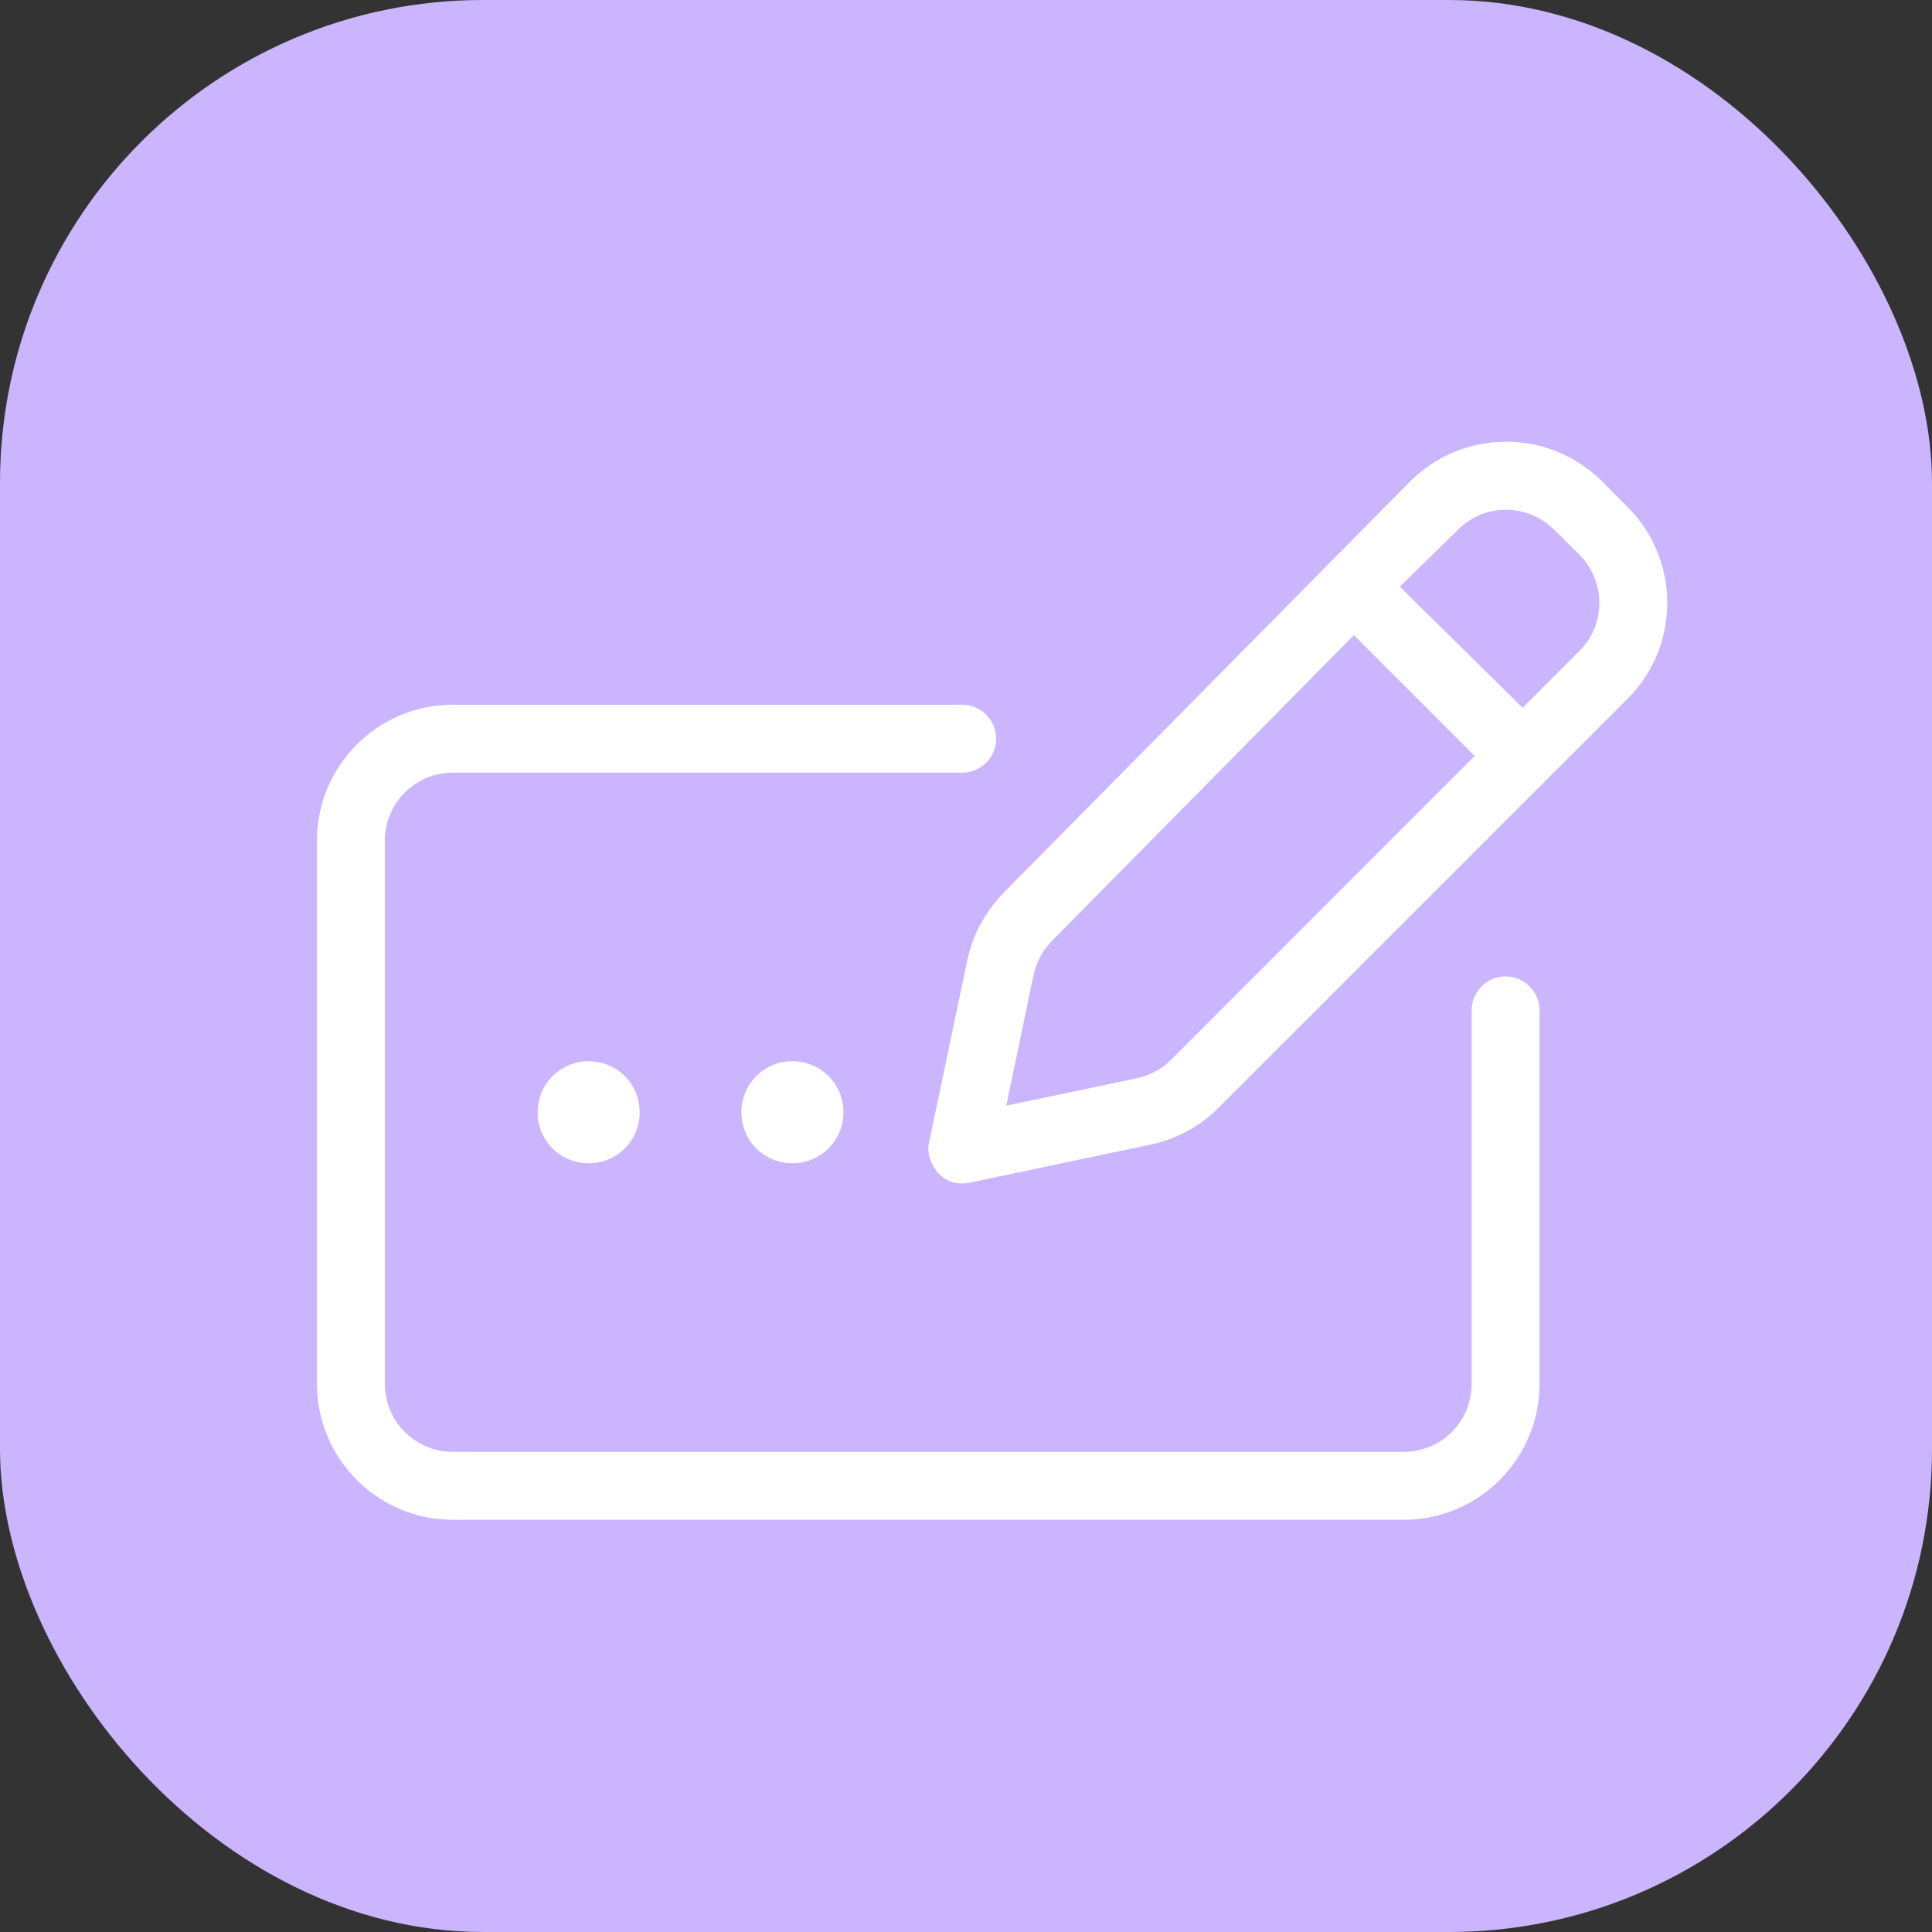
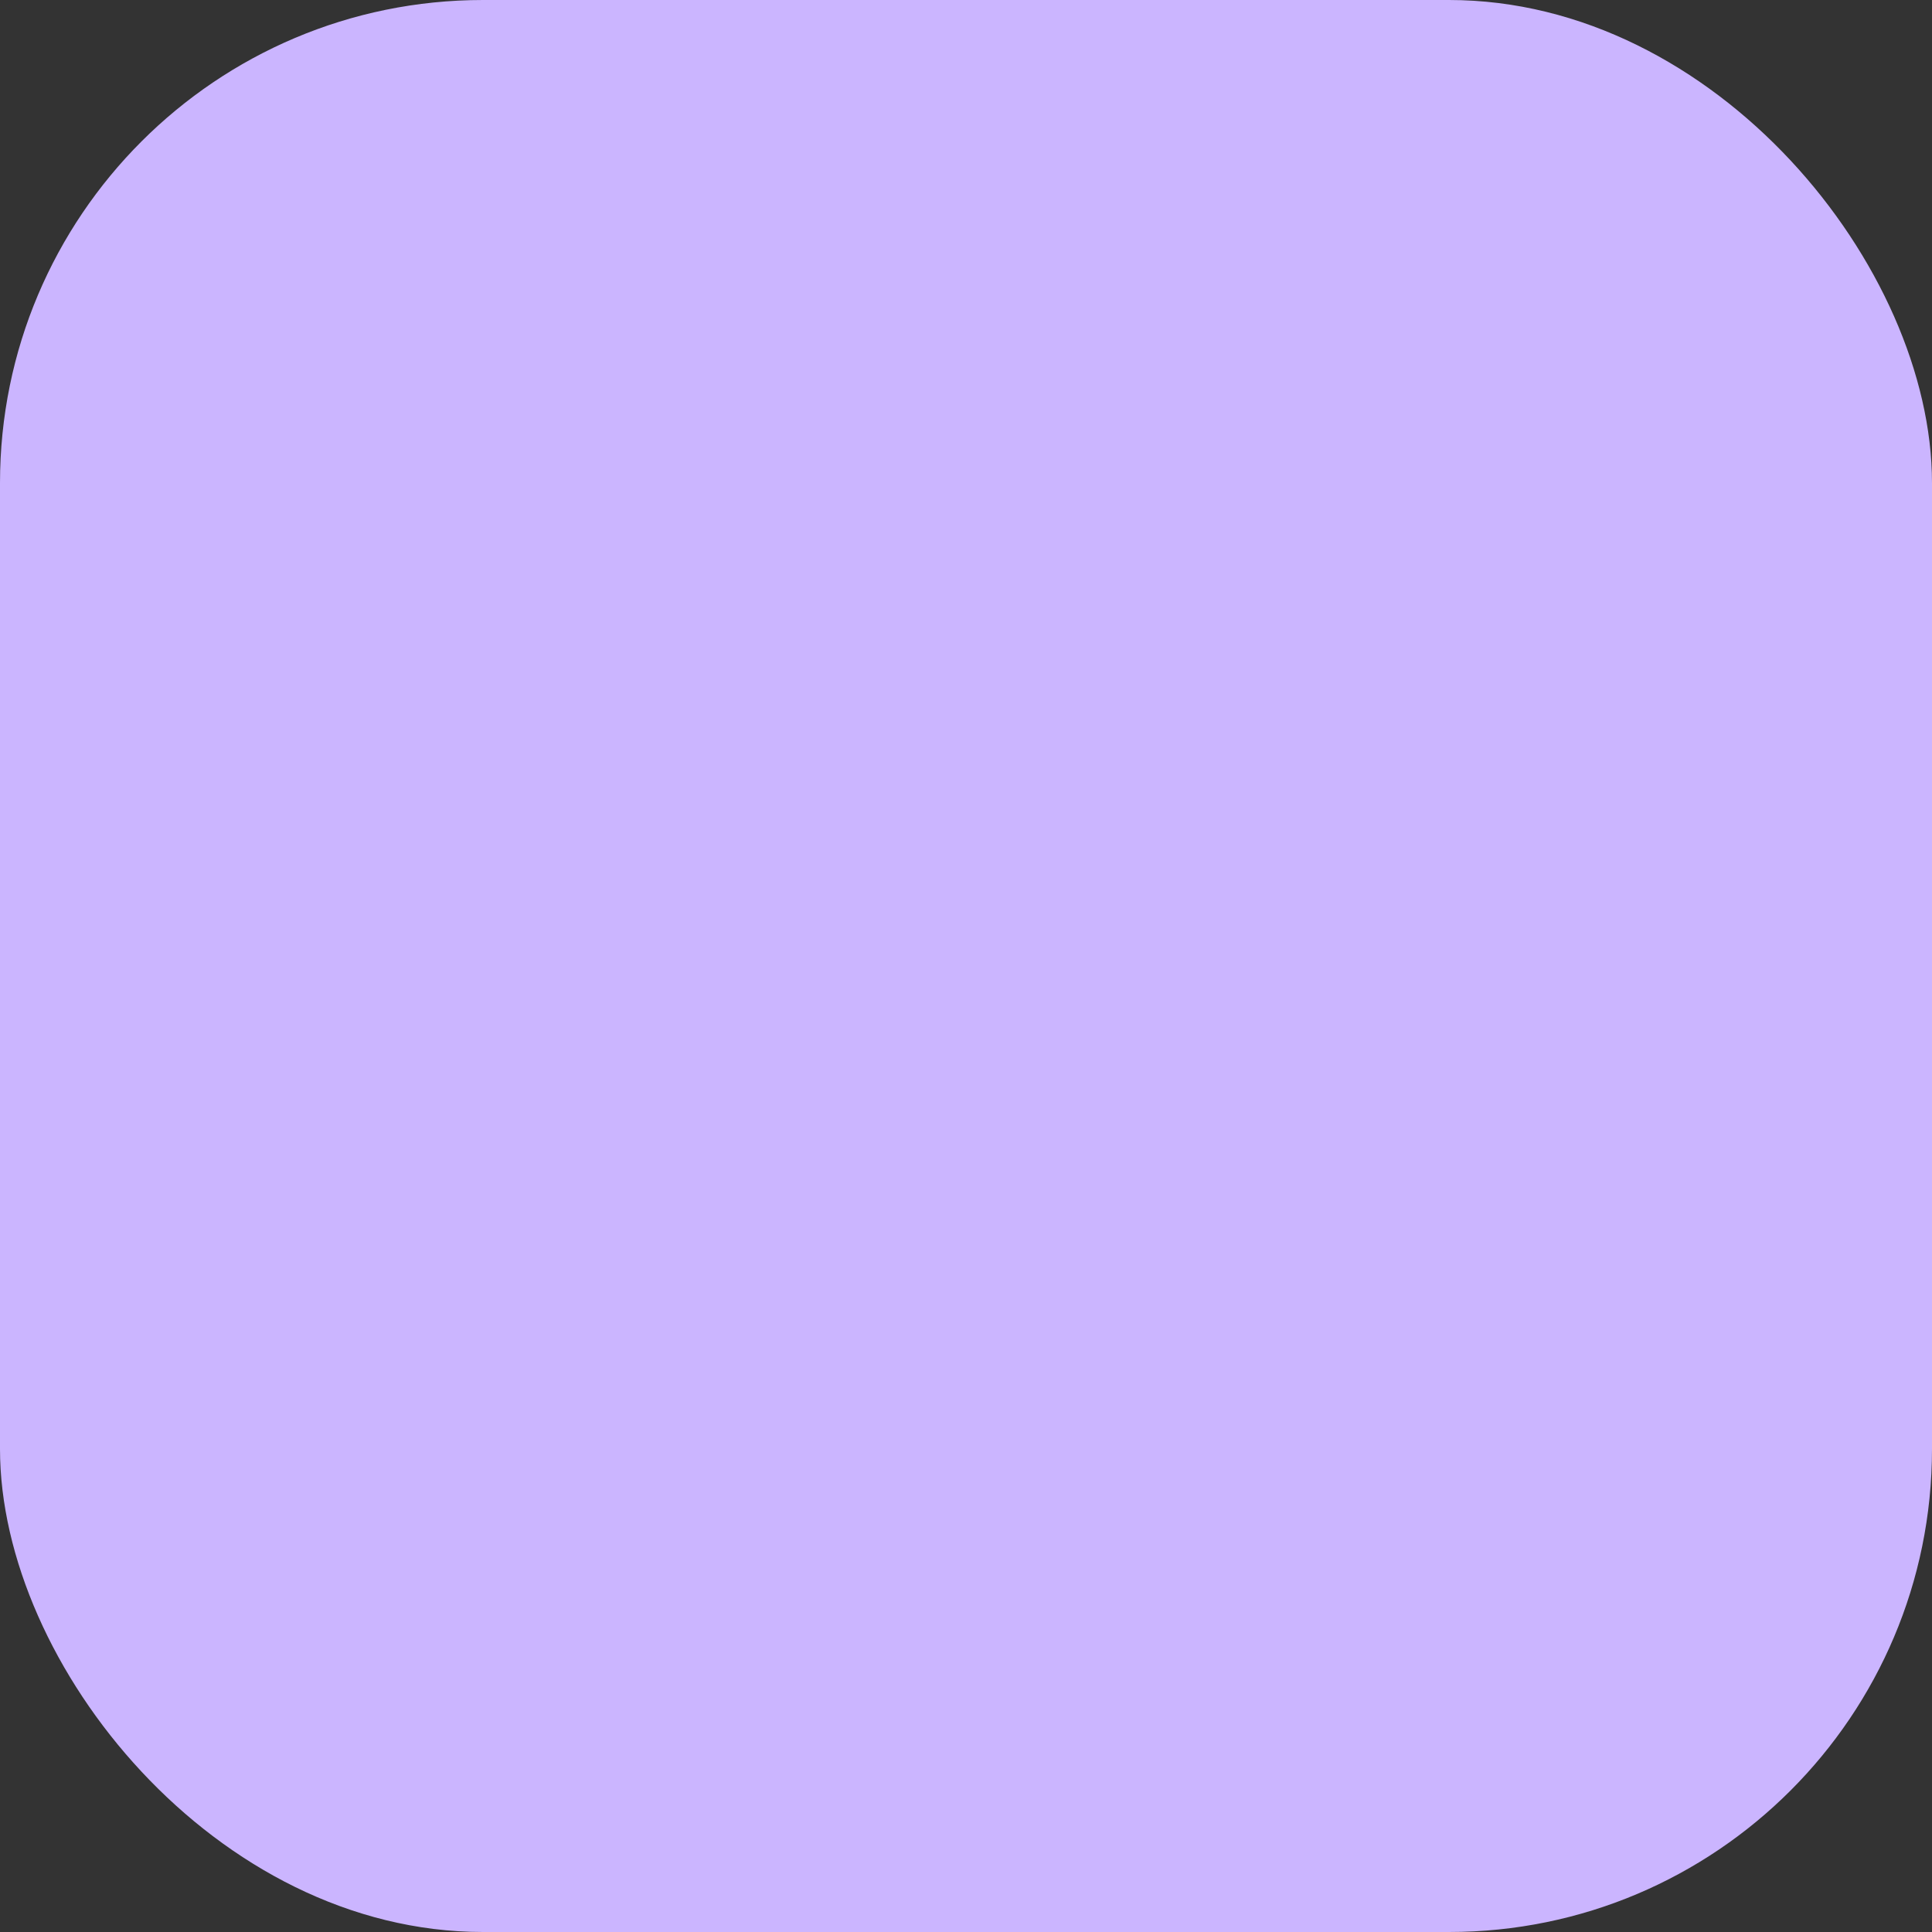
<svg xmlns="http://www.w3.org/2000/svg" id="Layer_1" data-name="Layer 1" width="128" height="128" viewBox="0 0 128 128">
  <rect x="0" y="0" width="128" height="128" fill="#333333" stroke="none" />
  <rect width="128" height="128" rx="32" ry="32" style="fill: #cbb5ff; stroke-width: 0px;" />
-   <path d="M63.75,46.69c1.24,0,2.25,1.01,2.25,2.25s-1.01,2.25-2.25,2.25H30c-2.48,0-4.5,2.01-4.5,4.5v36c0,2.49,2.02,4.5,4.5,4.5h63c2.49,0,4.5-2.01,4.5-4.5v-24.75c0-1.24,1.01-2.25,2.25-2.25s2.25,1.01,2.25,2.25v24.75c0,4.96-4.04,9-9,9H30c-4.97,0-9-4.04-9-9v-36c0-4.96,4.03-9,9-9h33.75ZM35.62,73.69c0-1.87,1.5-3.38,3.38-3.38s3.38,1.5,3.38,3.38-1.5,3.38-3.38,3.38-3.38-1.5-3.38-3.38ZM55.88,73.69c0,1.87-1.5,3.38-3.38,3.38s-3.38-1.5-3.38-3.38,1.5-3.38,3.38-3.38,3.38,1.5,3.38,3.38ZM93.38,31.94c3.5-3.55,9.24-3.57,12.77-.04l1.67,1.68c3.52,3.51,3.52,9.22,0,12.73l-27.07,27.07c-1.24,1.24-2.81,2.1-4.51,2.45l-12.02,2.53c-.87.15-1.52-.08-2.05-.62-.53-.66-.77-1.31-.62-2.05l2.53-12.04c.35-1.7,1.2-3.25,2.4-4.49l26.9-27.22ZM68.48,64.57l-1.81,8.68,8.65-1.81c.86-.18,1.65-.61,2.26-1.22l20.12-20.14-8-8-20.01,20.26c-.6.62-1.03,1.39-1.21,2.24ZM102.96,35.09c-1.76-1.76-4.63-1.76-6.38.02l-3.84,3.76,8.14,8.02,3.77-3.77c1.76-1.75,1.74-4.6,0-6.36l-1.69-1.68Z" style="fill: #fff; stroke-width: 0px;" />
</svg>